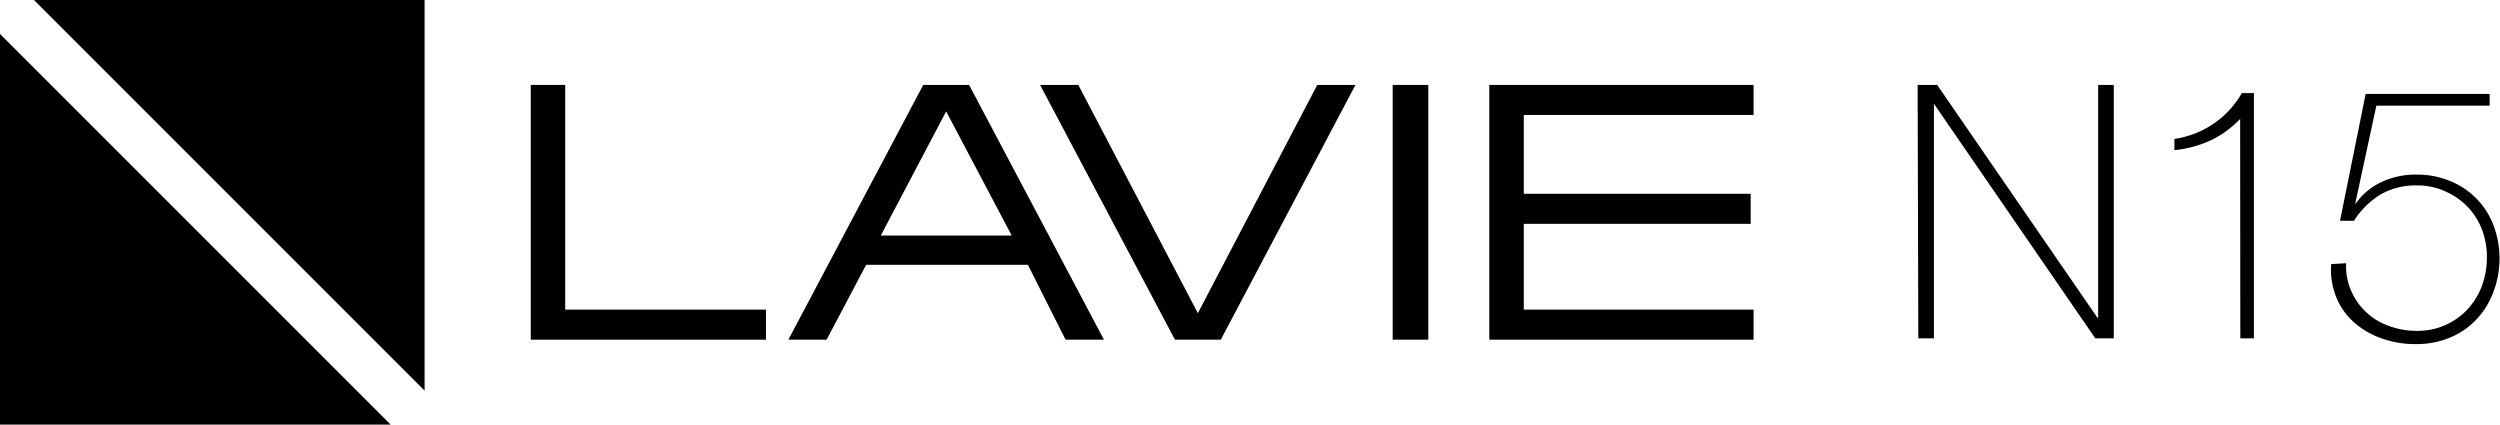
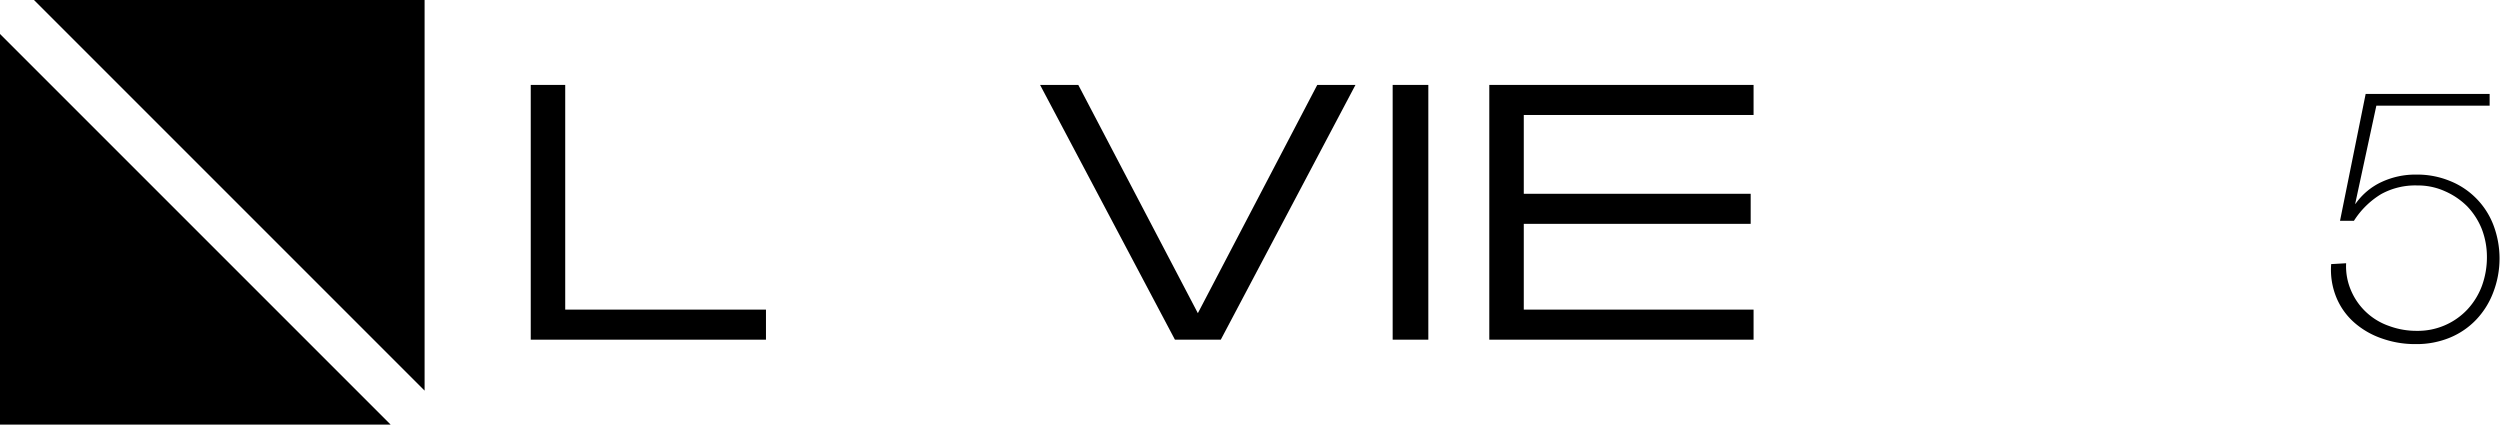
<svg xmlns="http://www.w3.org/2000/svg" viewBox="0 0 147.2 25">
  <g id="レイヤー_2" data-name="レイヤー 2">
    <g id="文字要素">
-       <path d="M57.06,5h-2.7L46.42,20h2.25L51,15.59h9.52L62.74,20H65Zm-5.2,8.87,3.85-7.31,3.86,7.31Z" />
      <polygon points="69.18 20 71.88 20 79.81 5 77.56 5 70.53 18.44 63.49 5 61.24 5 69.18 20" />
      <polygon points="31.25 20 45.1 20 45.1 18.23 33.28 18.23 33.28 5 31.25 5 31.25 20" />
      <rect x="82" y="5" width="2.1" height="15" />
      <polygon points="87.69 20 103.25 20 103.25 18.23 89.72 18.23 89.72 13.18 103.08 13.18 103.08 11.41 89.72 11.41 89.72 6.77 103.25 6.77 103.25 5 87.69 5 87.69 20" />
      <polygon points="23 25 0 25 0 2 23 25" />
      <polygon points="25 23 2 0 25 0 25 23" />
-       <path d="M112.91,5h1.15l9.43,13.7h.05V5h.92V19.92h-1.09l-9.5-13.81h0V19.92h-.92Z" />
-       <path d="M131.9,7a5.85,5.85,0,0,1-1.77,1.28,6.67,6.67,0,0,1-2.1.56V8.18a5.52,5.52,0,0,0,2.28-.88A5.45,5.45,0,0,0,132,5.48h.71V19.92h-.8Z" />
      <path d="M138.14,15.5a3.6,3.6,0,0,0,.3,1.63,3.76,3.76,0,0,0,2.22,2.06,4.63,4.63,0,0,0,1.64.29,4,4,0,0,0,3-1.28,4.19,4.19,0,0,0,.84-1.38,4.93,4.93,0,0,0,.29-1.67,4.57,4.57,0,0,0-.3-1.66,4.16,4.16,0,0,0-.86-1.34,4.28,4.28,0,0,0-1.31-.89,3.84,3.84,0,0,0-1.63-.34,4.15,4.15,0,0,0-2.13.51A4.91,4.91,0,0,0,138.6,13h-.82l1.51-7.47h7.3v.69h-6.67l-1.24,5.75,0,.05a3.85,3.85,0,0,1,1.56-1.31,4.69,4.69,0,0,1,2-.43,5.08,5.08,0,0,1,2,.37,4.54,4.54,0,0,1,2.56,2.57,5.55,5.55,0,0,1,0,4,4.77,4.77,0,0,1-1,1.6,4.51,4.51,0,0,1-1.55,1.06,5.11,5.11,0,0,1-2,.38,5.82,5.82,0,0,1-2-.33,4.83,4.83,0,0,1-1.61-.92,4,4,0,0,1-1.06-1.46,4.29,4.29,0,0,1-.32-2Z" />
    </g>
  </g>
</svg>